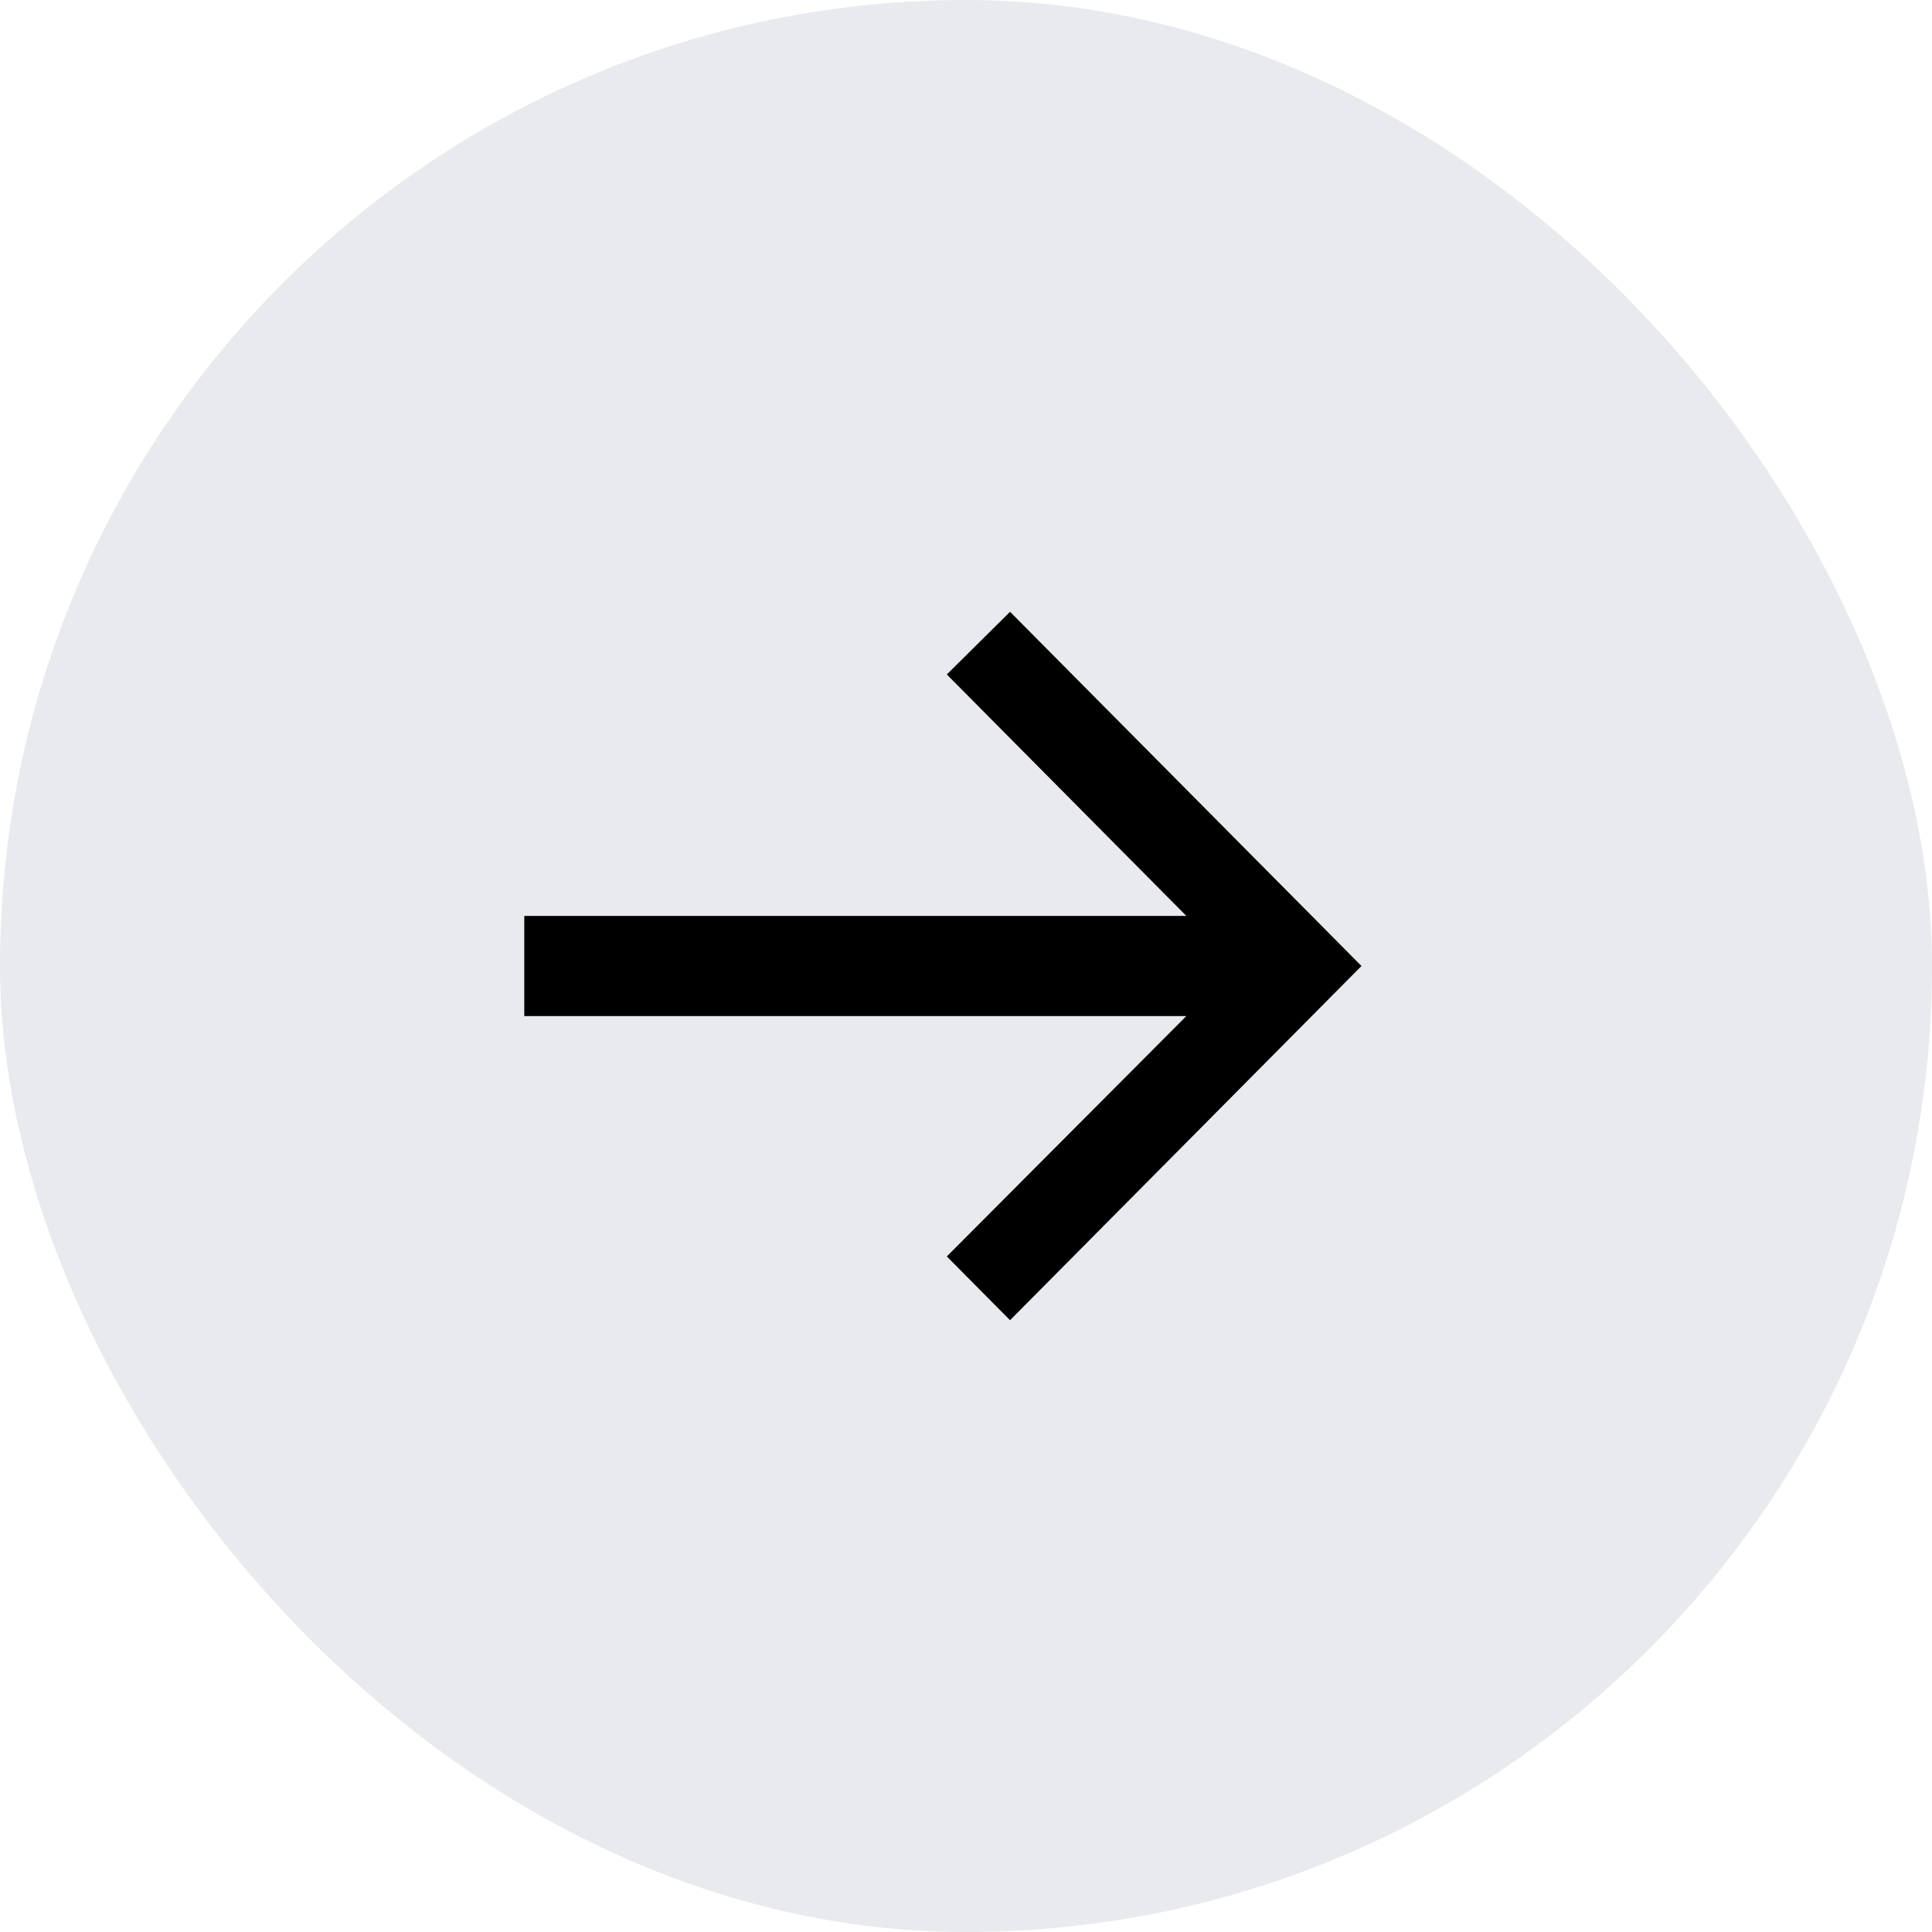
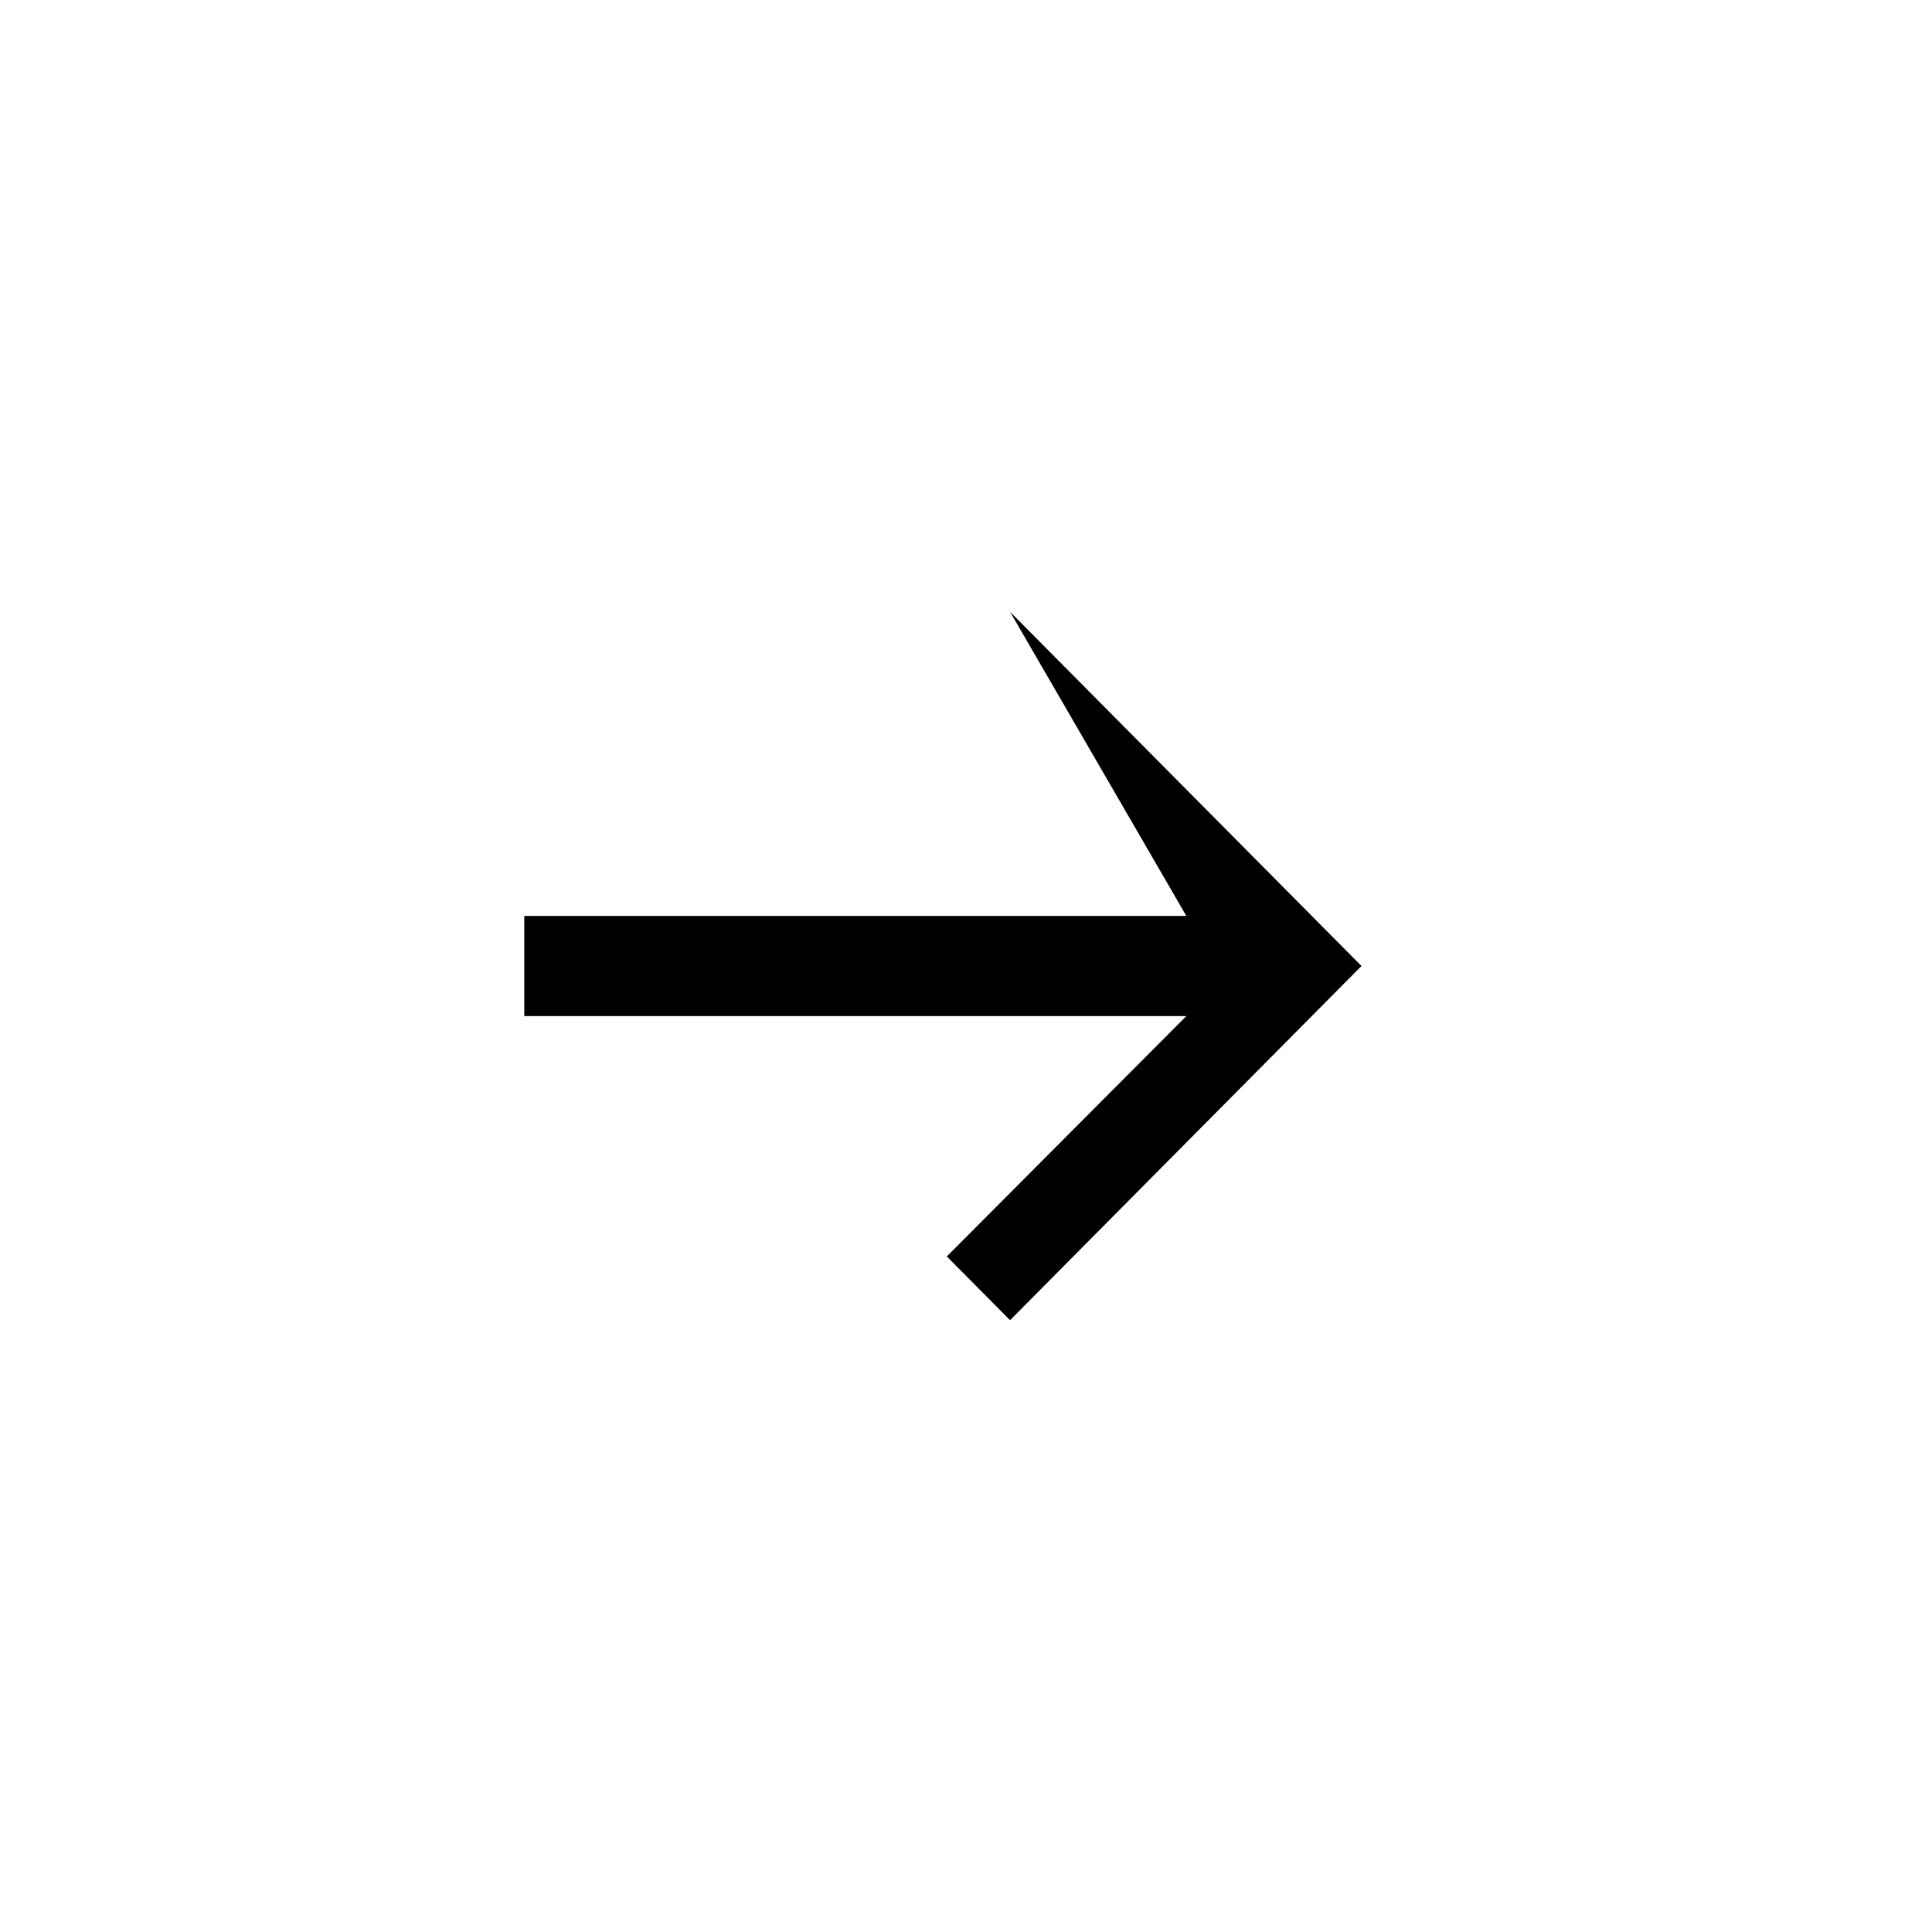
<svg xmlns="http://www.w3.org/2000/svg" width="30" height="30" viewBox="0 0 30 30" fill="none">
-   <rect width="30" height="30" rx="15" fill="#E8EAEE" />
-   <path d="M8.141 14.222H18.421L14.702 10.473L15.684 9.5L21.141 15L15.684 20.5L14.702 19.51L18.421 15.778H8.141V14.222Z" fill="black" />
+   <path d="M8.141 14.222H18.421L15.684 9.5L21.141 15L15.684 20.5L14.702 19.51L18.421 15.778H8.141V14.222Z" fill="black" />
</svg>